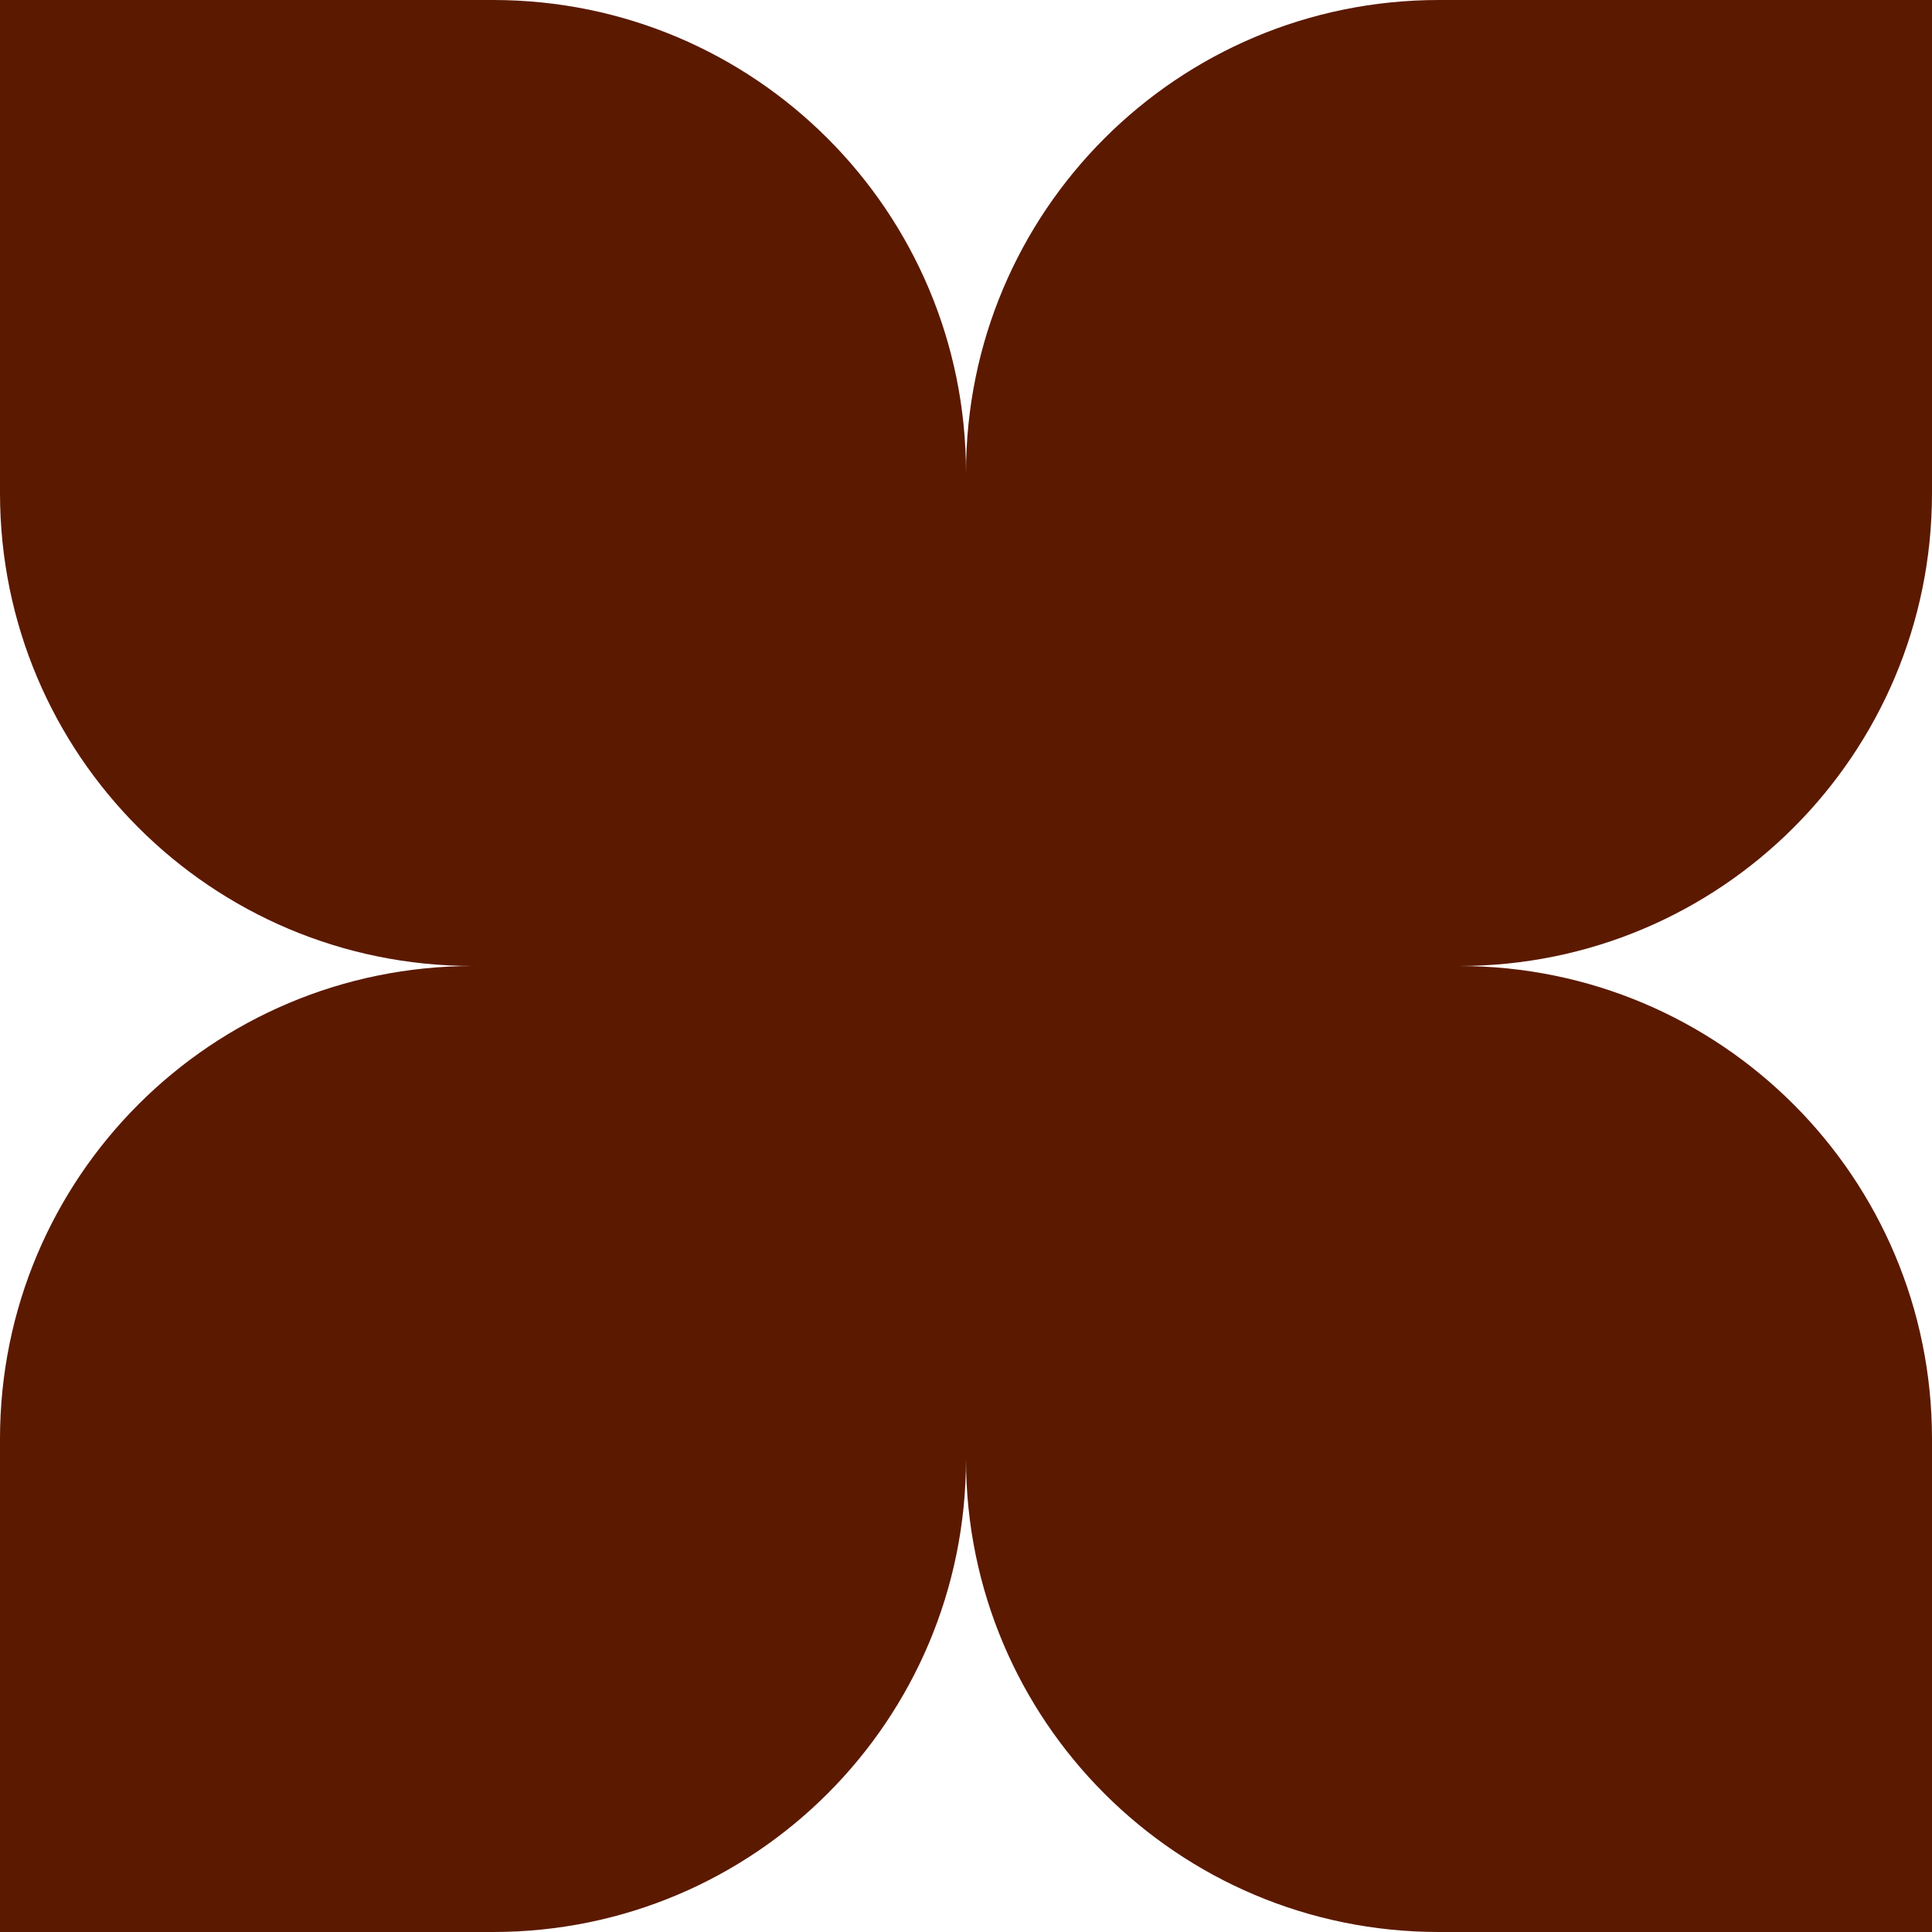
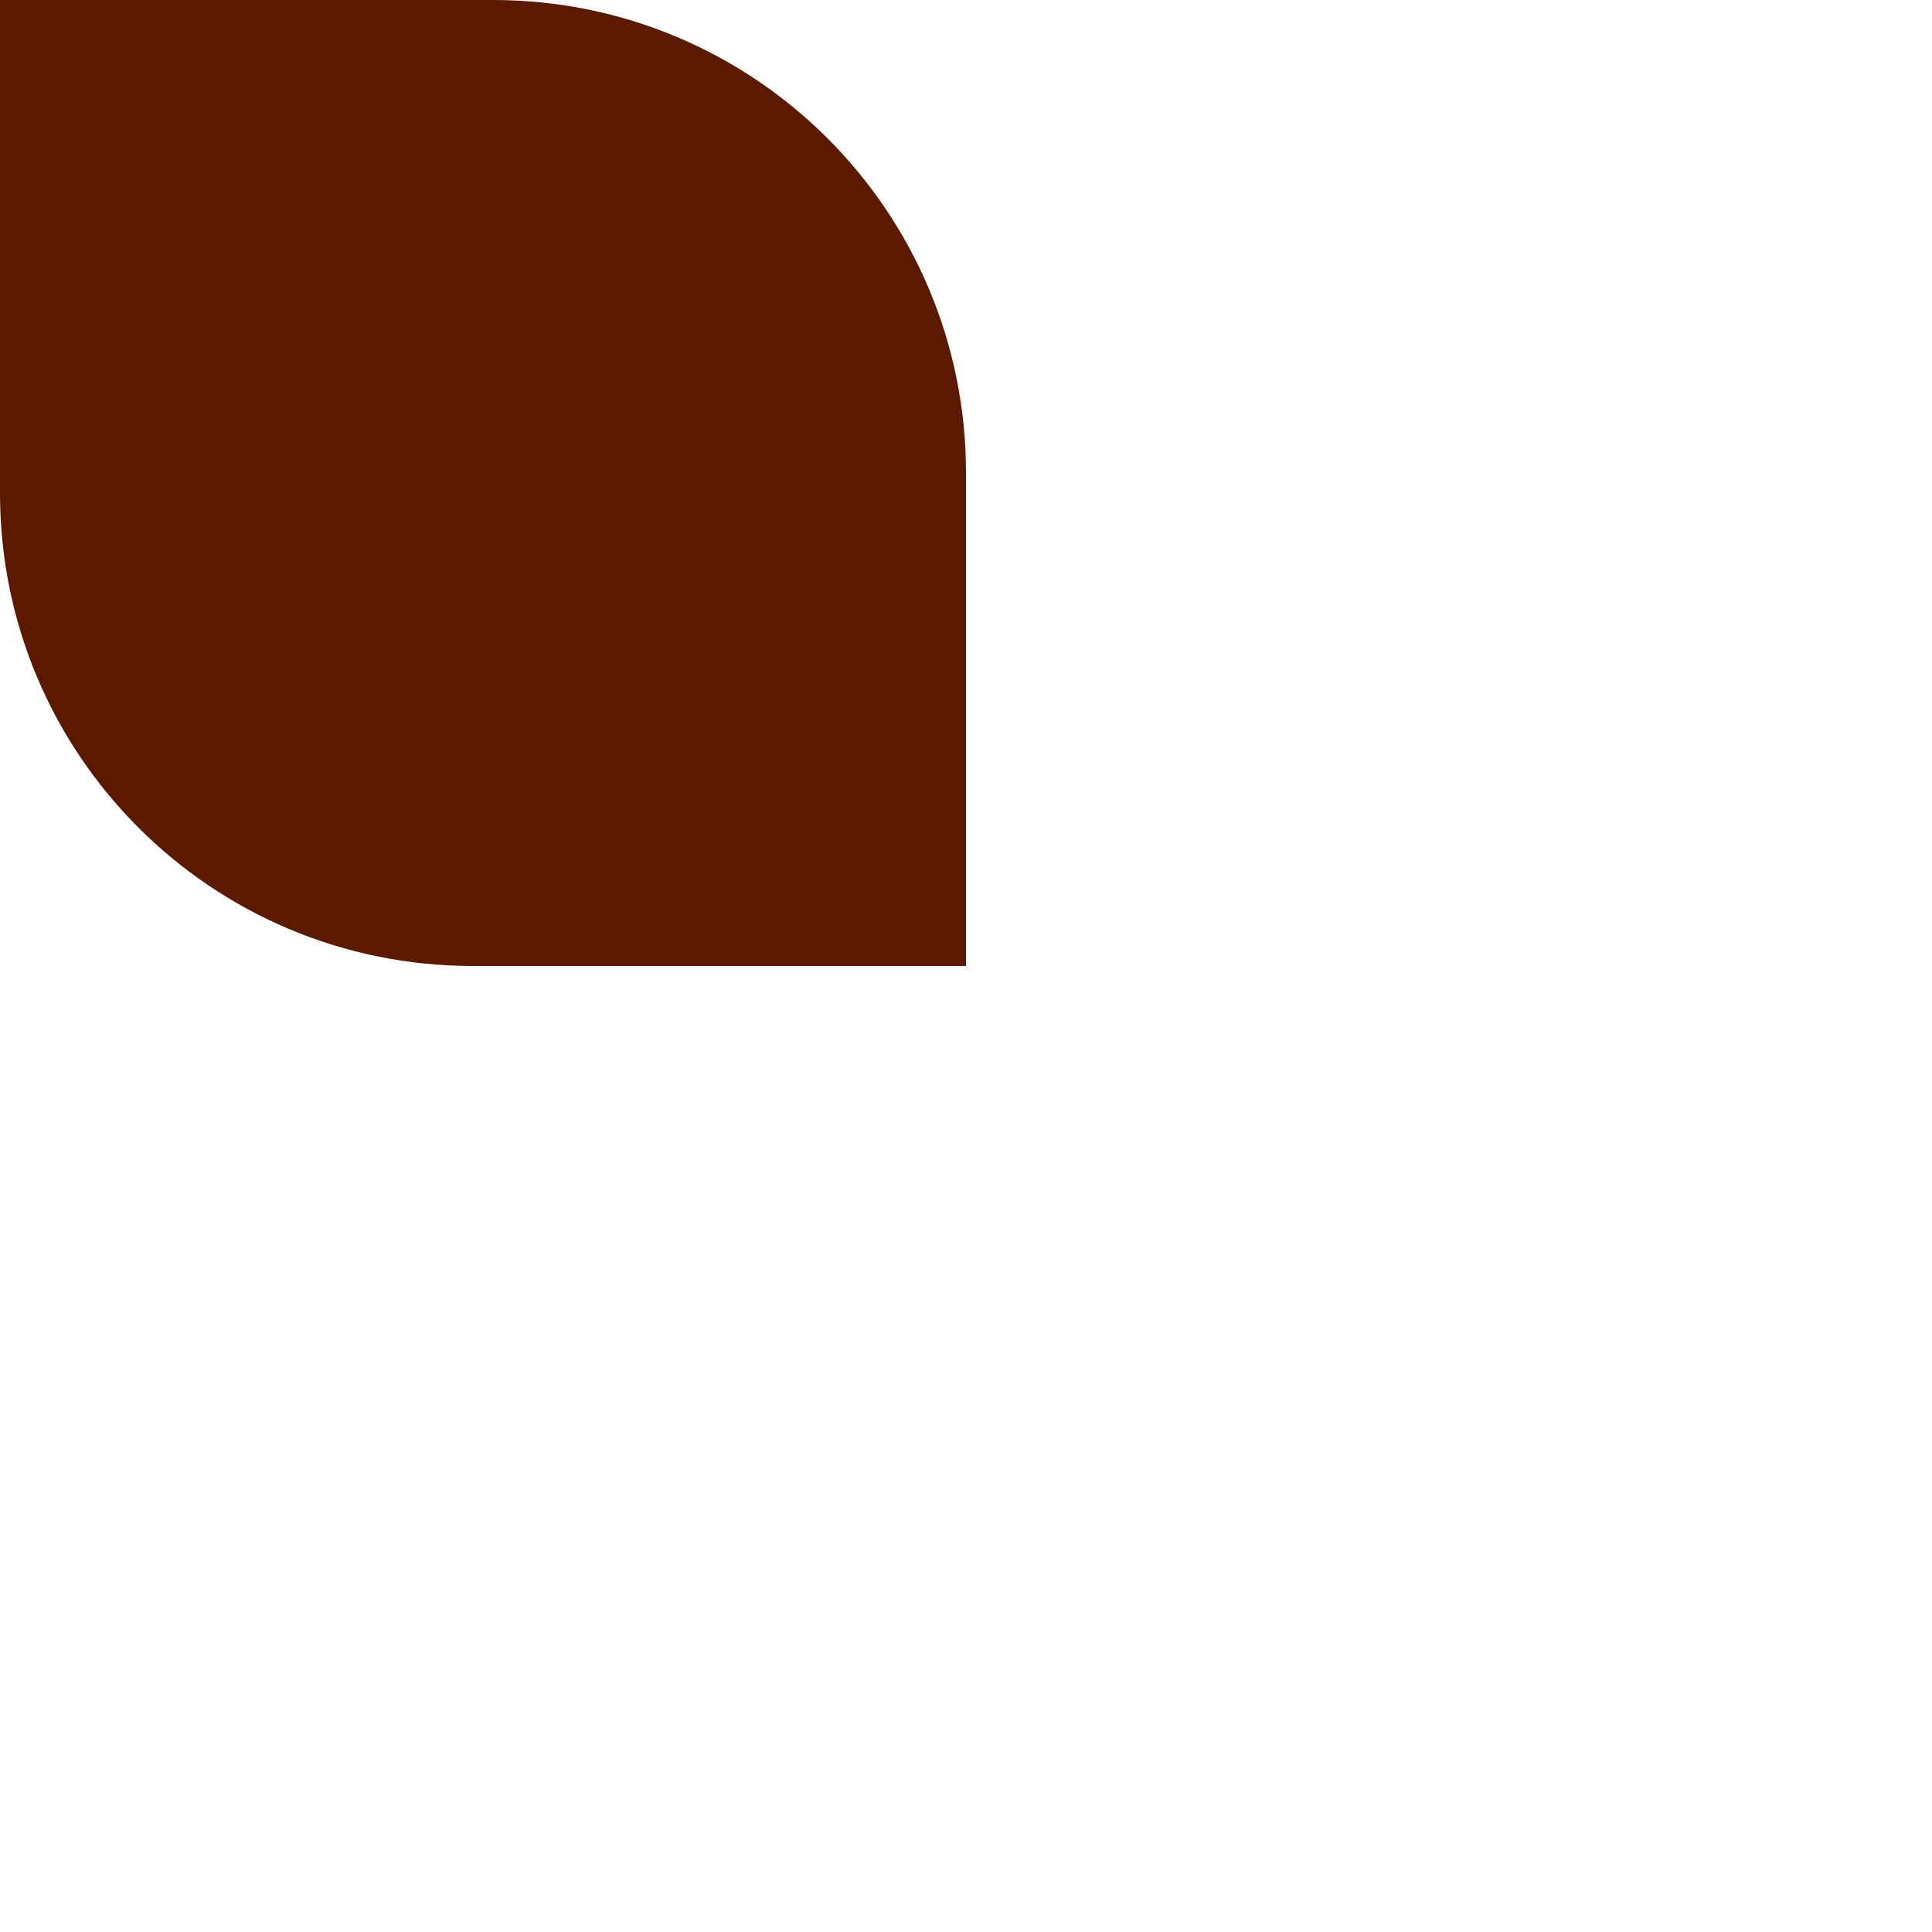
<svg xmlns="http://www.w3.org/2000/svg" id="Layer_2" data-name="Layer 2" viewBox="0 0 23.94 23.94">
  <defs>
    <style> .cls-1 { fill: #5b1900; stroke-width: 0px; } </style>
  </defs>
  <g id="Layer_1-2" data-name="Layer 1">
    <g>
-       <path class="cls-1" d="M11.97,11.97v6.11c0,3.24,2.62,5.86,5.86,5.86h6.11v-6.11c0-3.24-2.62-5.86-5.86-5.86h-6.11Z" />
-       <path class="cls-1" d="M11.97,11.97h-6.11c-3.24,0-5.86,2.62-5.86,5.86v6.11s6.11,0,6.11,0c3.24,0,5.86-2.62,5.86-5.86v-6.11Z" />
-       <path class="cls-1" d="M11.97,11.97h6.11c3.24,0,5.86-2.62,5.86-5.86V0s-6.11,0-6.11,0c-3.24,0-5.86,2.62-5.86,5.86v6.11Z" />
      <path class="cls-1" d="M0,0v6.11c0,3.24,2.62,5.86,5.86,5.86h6.11s0-6.11,0-6.11c0-3.24-2.62-5.86-5.86-5.86H0Z" />
    </g>
  </g>
</svg>